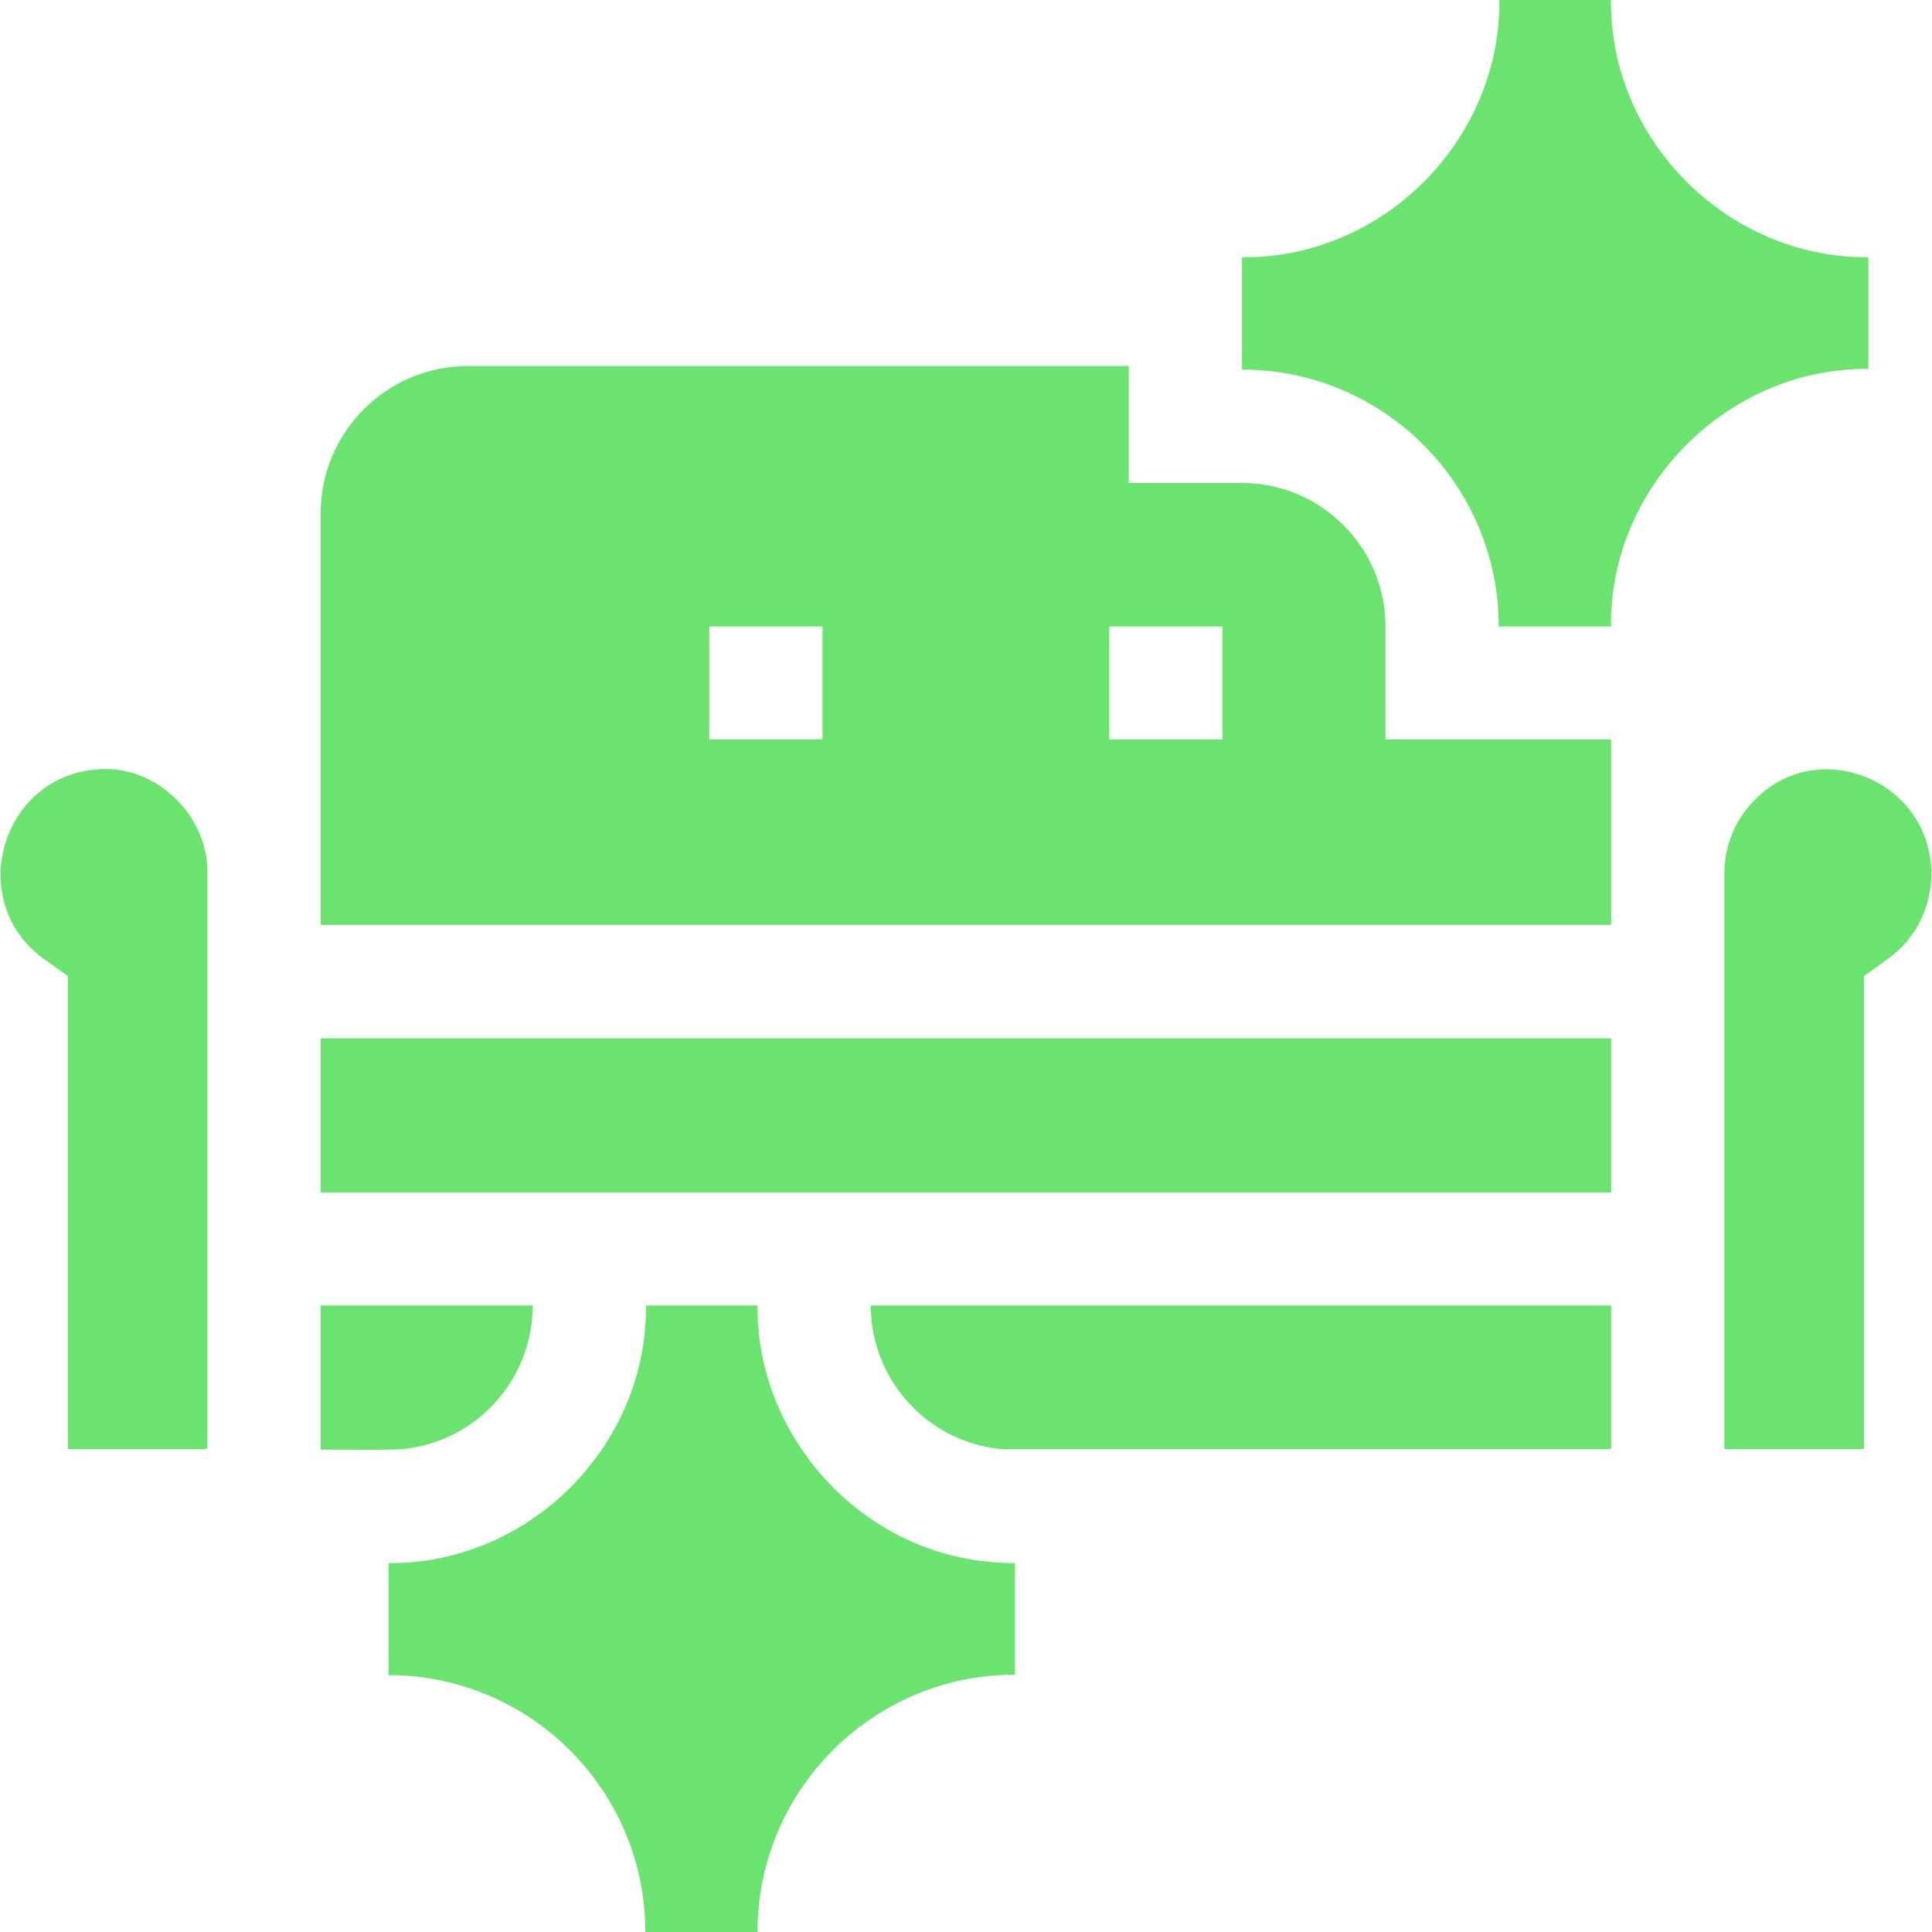
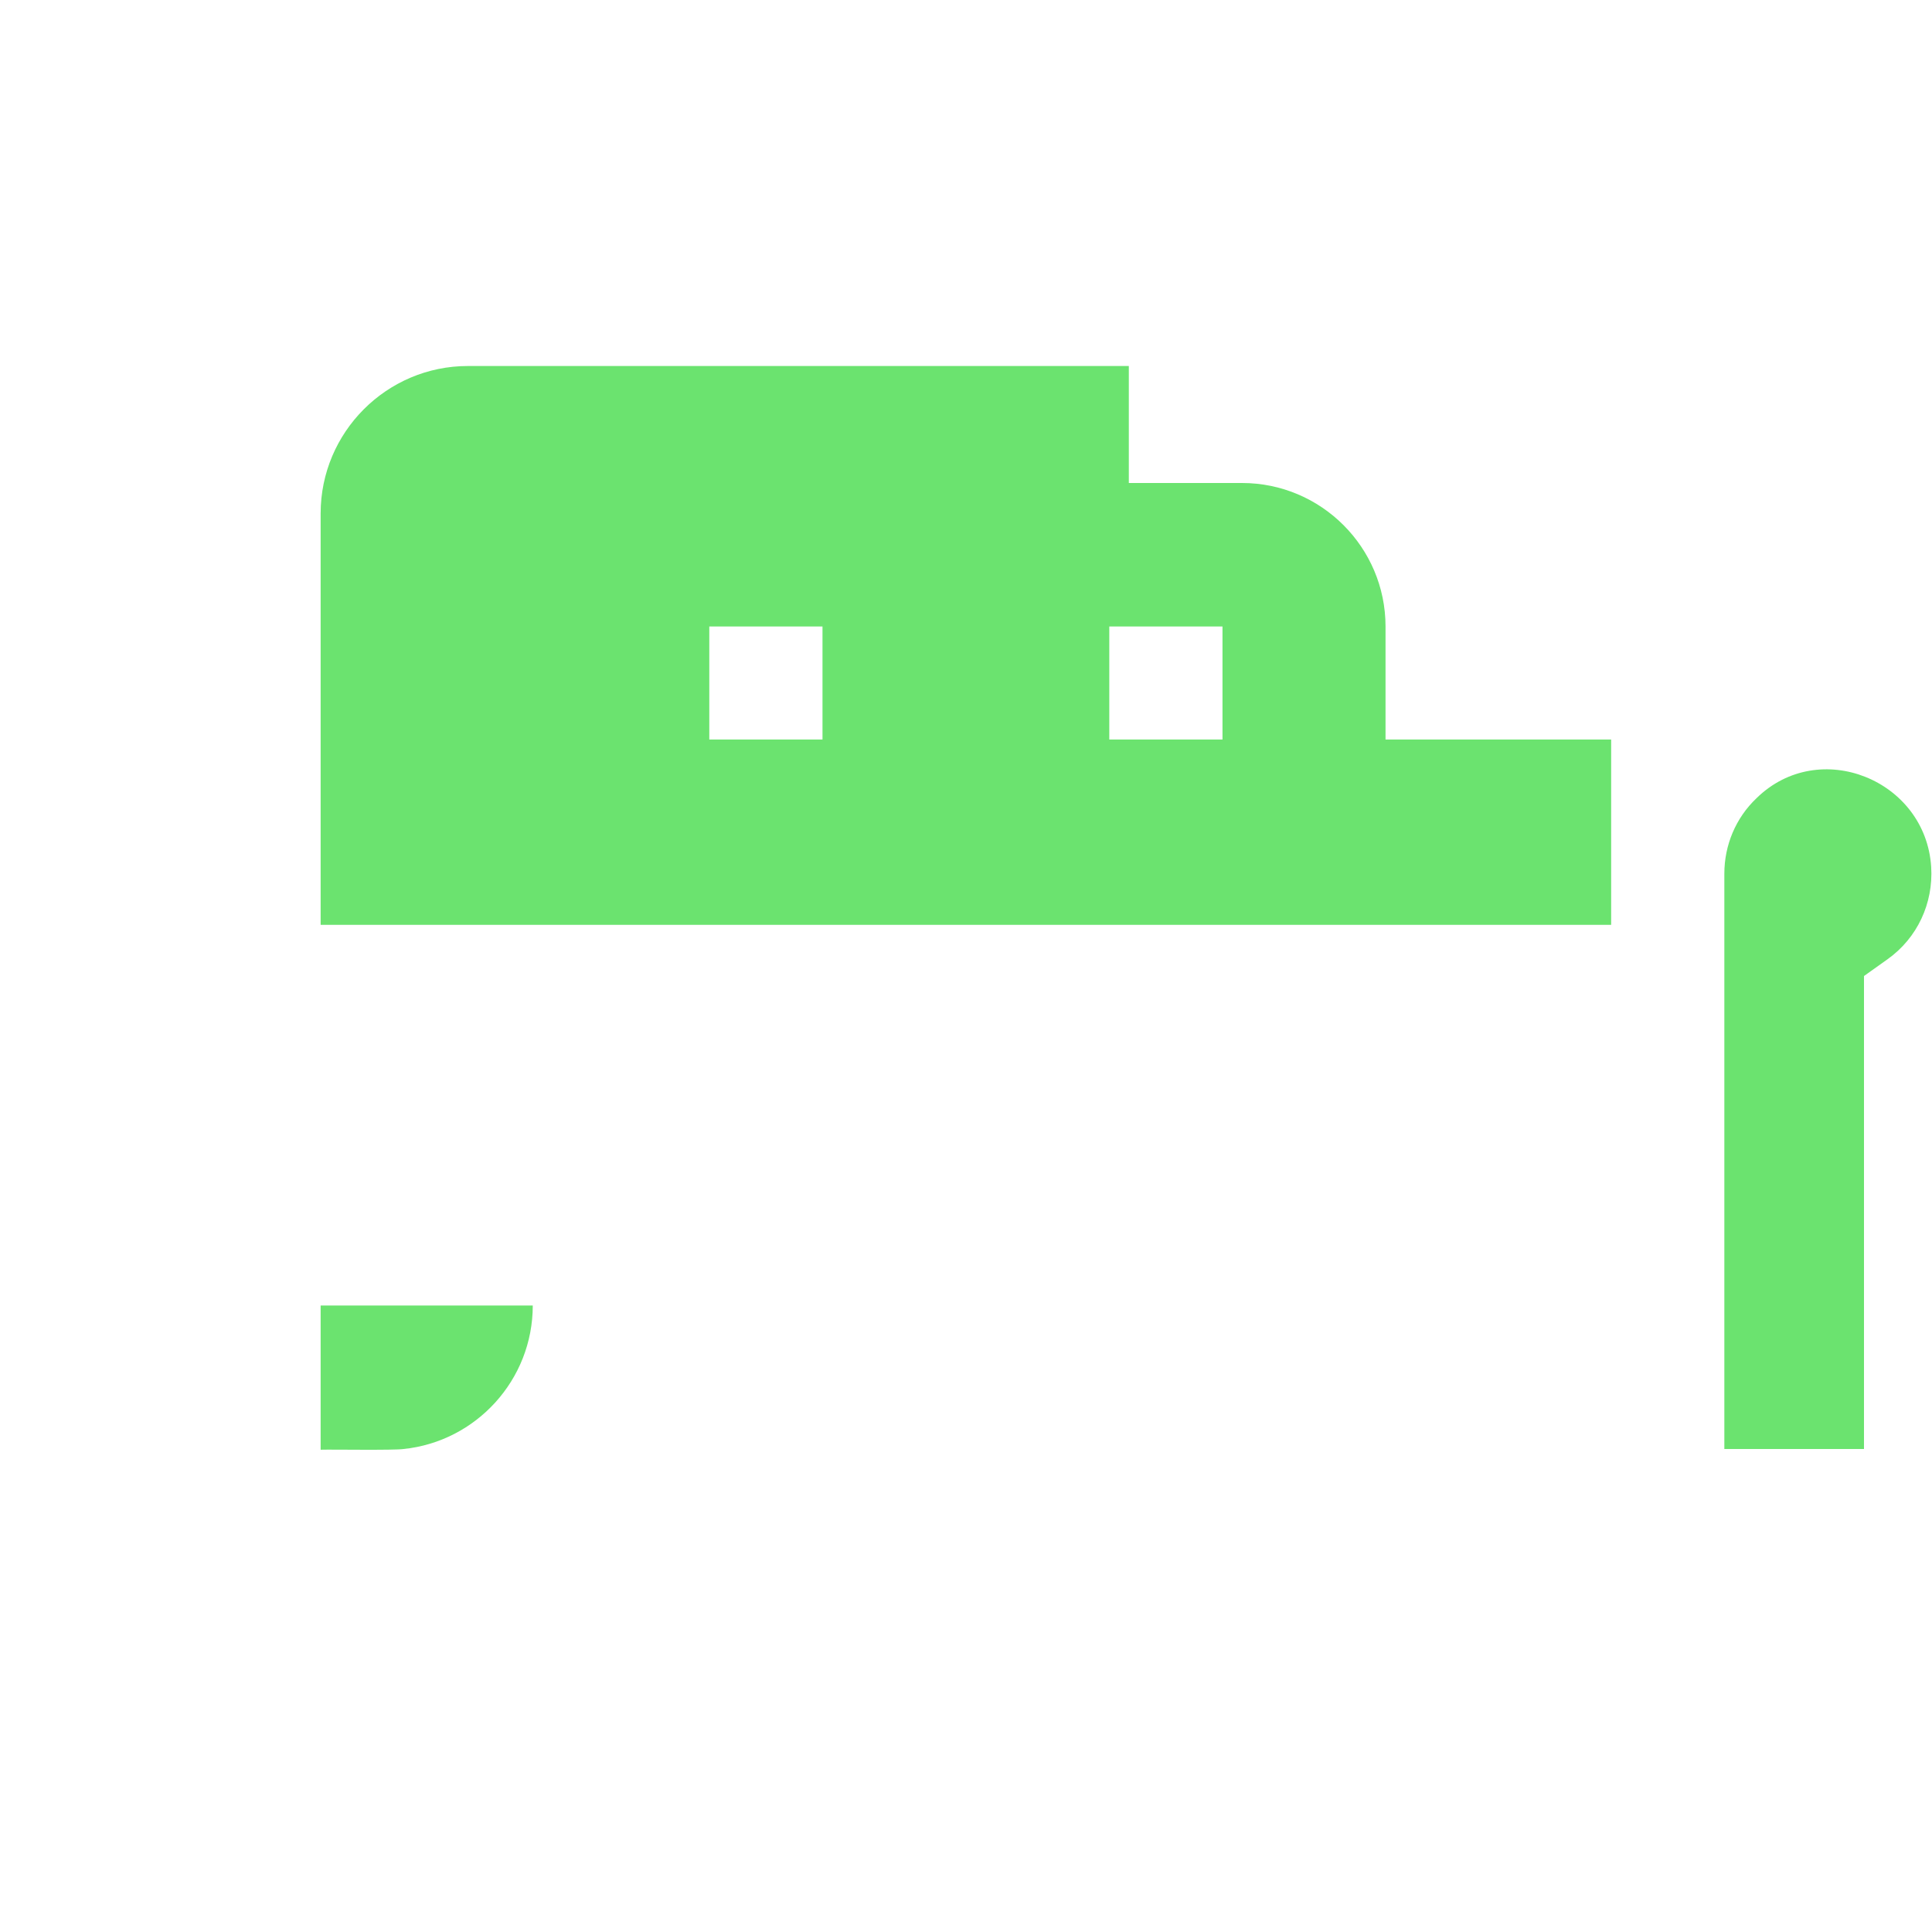
<svg xmlns="http://www.w3.org/2000/svg" width="54" height="54" xml:space="preserve" overflow="hidden">
  <defs>
    <clipPath id="clip0">
      <rect x="261" y="2644" width="54" height="54" />
    </clipPath>
  </defs>
  <g clip-path="url(#clip0)" transform="translate(-261 -2644)">
-     <path d="M269.962 2673.02 306.032 2673.02 306.032 2677.33 269.962 2677.33Z" fill="#6be36f" />
-     <path d="M288.948 2684.5 306.032 2684.5 306.032 2680.49 285.339 2680.49C285.339 2682.57 286.923 2684.29 288.948 2684.5Z" fill="#6be36f" />
    <path d="M299.726 2661.51C299.726 2659.3 297.927 2657.5 295.715 2657.5L292.551 2657.5 292.551 2654.23 274.078 2654.23C271.809 2654.23 269.962 2656.08 269.962 2658.35L269.962 2669.85 306.032 2669.85 306.032 2664.67 299.726 2664.67ZM283.989 2664.67 280.825 2664.67 280.825 2661.51 283.989 2661.51ZM295.169 2664.67 292.005 2664.67 292.005 2661.51 295.169 2661.51Z" fill="#6be36f" />
    <path d="M272.282 2684.5C274.307 2684.29 275.891 2682.57 275.891 2680.49L269.962 2680.49 269.962 2684.52C270.281 2684.51 272.002 2684.54 272.282 2684.5Z" fill="#6be36f" />
-     <path d="M263.791 2665.5C261.038 2665.64 259.994 2669.2 262.235 2670.81 262.235 2670.81 262.896 2671.28 262.896 2671.28L262.896 2684.5 266.798 2684.5 266.798 2668.42C266.834 2666.82 265.397 2665.4 263.791 2665.5Z" fill="#6be36f" />
    <path d="M314.977 2668.23C314.824 2665.8 311.849 2664.59 310.095 2666.31 309.516 2666.86 309.196 2667.62 309.196 2668.42L309.196 2684.5 313.099 2684.5 313.099 2671.28 313.759 2670.81C314.587 2670.22 315.041 2669.25 314.977 2668.23Z" fill="#6be36f" />
-     <path d="M313.223 2654.31 313.223 2651.19C309.285 2651.22 305.996 2647.92 306.028 2644L302.909 2644C302.942 2647.92 299.651 2651.23 295.715 2651.19L295.715 2654.33C299.671 2654.33 302.89 2657.55 302.89 2661.51L306.028 2661.51C305.987 2657.61 309.285 2654.28 313.223 2654.31Z" fill="#6be36f" />
-     <path d="M288.525 2687.64C284.972 2687.26 282.136 2684.09 282.175 2680.49L279.056 2680.49C279.089 2684.43 275.774 2687.72 271.861 2687.69L271.861 2690.82C275.819 2690.82 279.038 2694.04 279.038 2698L282.175 2698C282.163 2694.06 285.391 2690.8 289.369 2690.81 289.369 2690.03 289.369 2688.46 289.369 2687.69 289.085 2687.69 288.805 2687.67 288.525 2687.64Z" fill="#6be36f" />
  </g>
</svg>